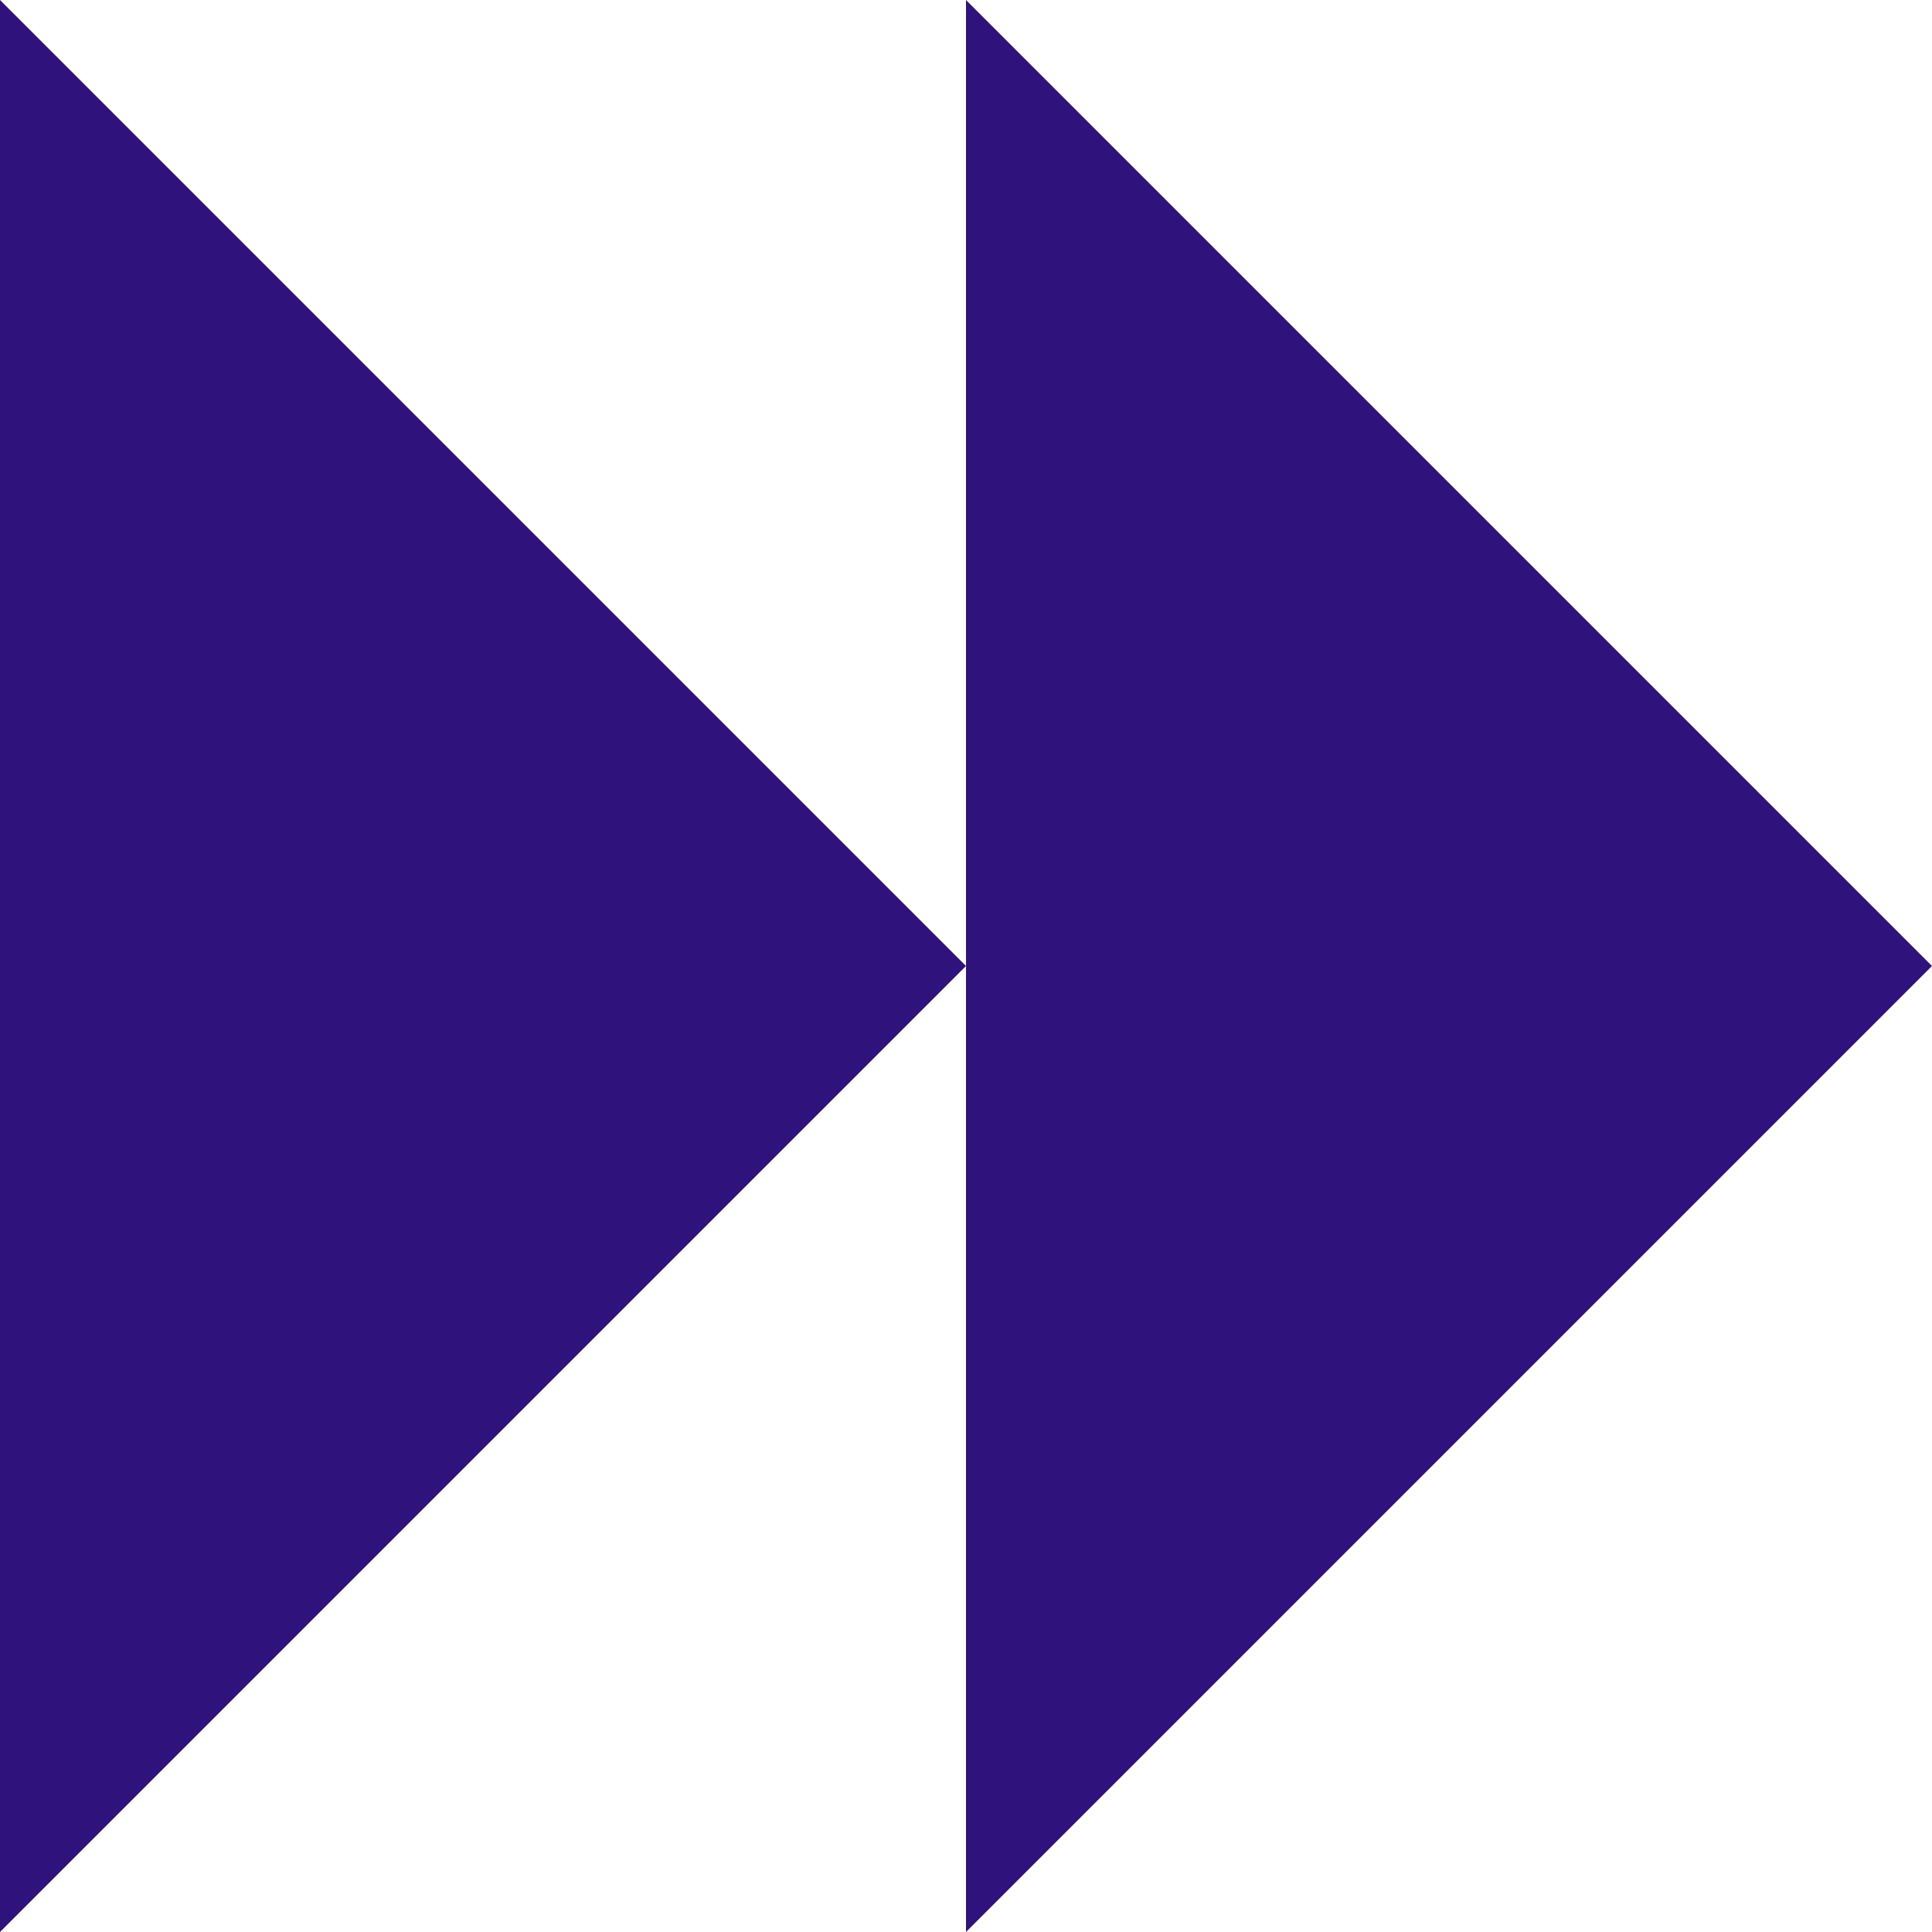
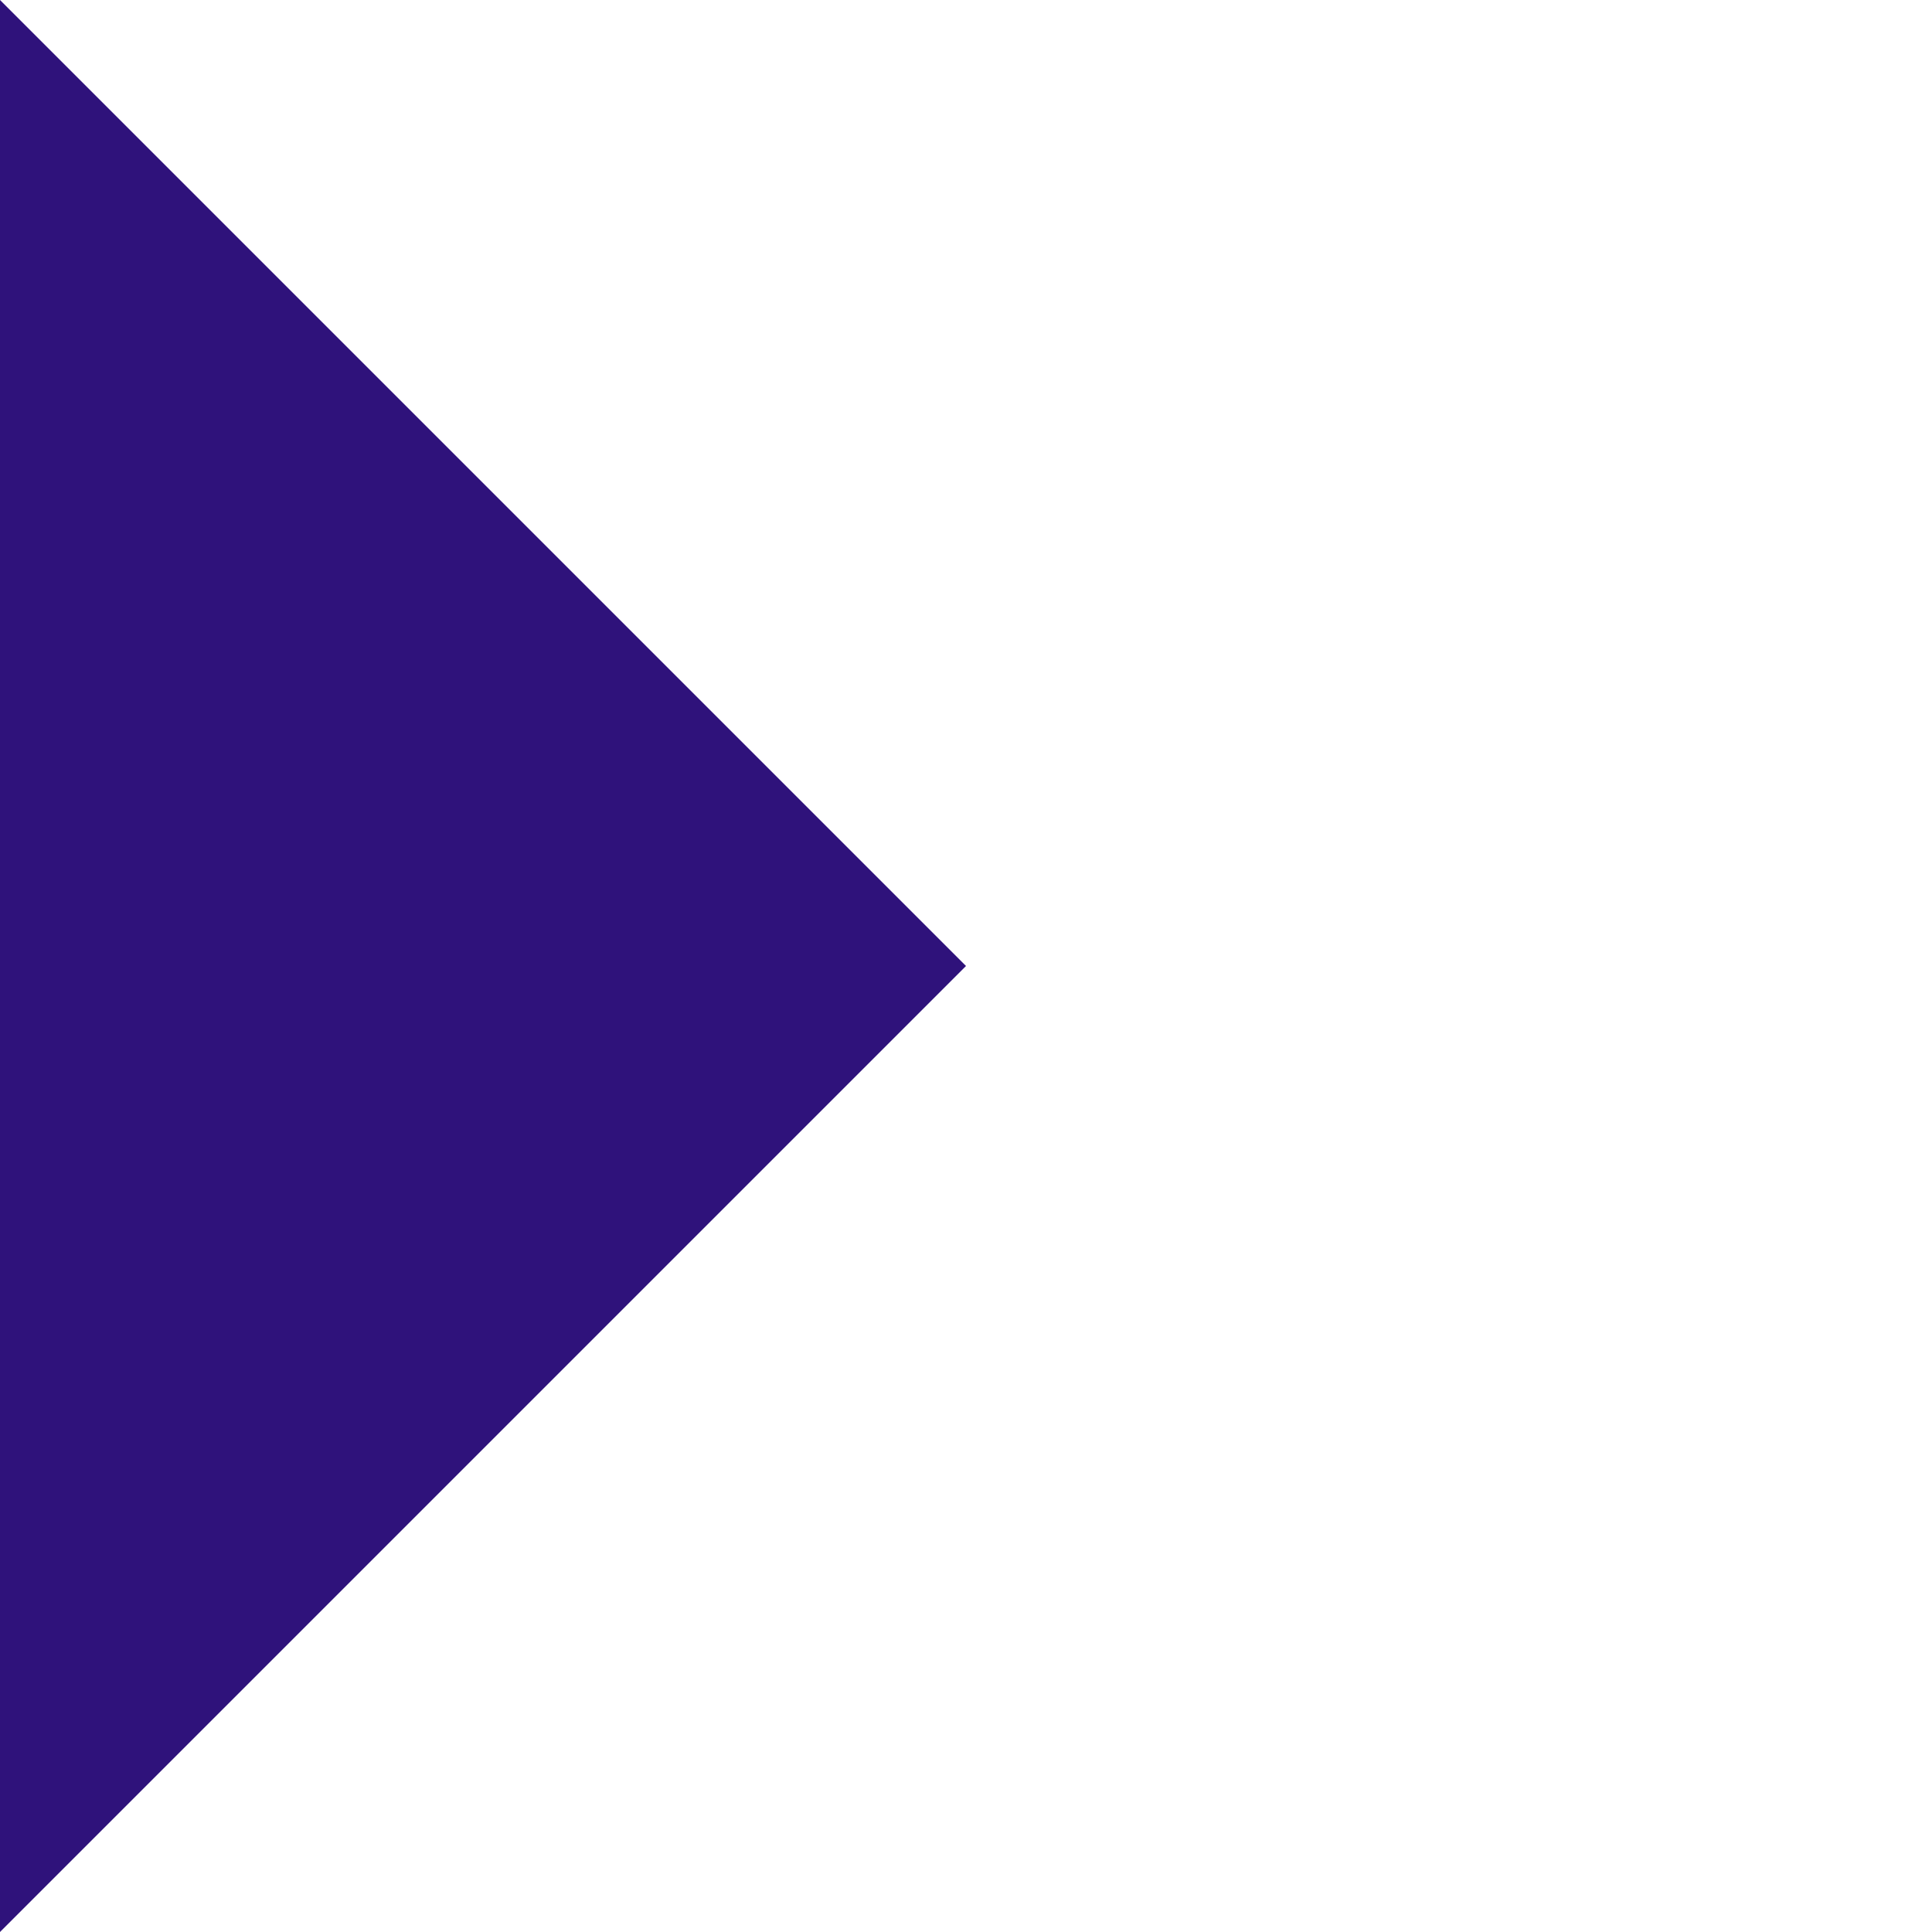
<svg xmlns="http://www.w3.org/2000/svg" width="80" height="80" viewBox="0 0 80 80" fill="none">
  <path d="M40 40L3.8147e-06 -1.74846e-06L3.17787e-07 80L40 40Z" fill="#2F127B" />
-   <path d="M80 40L40 -1.74846e-06L40 80L80 40Z" fill="#2F127B" />
</svg>